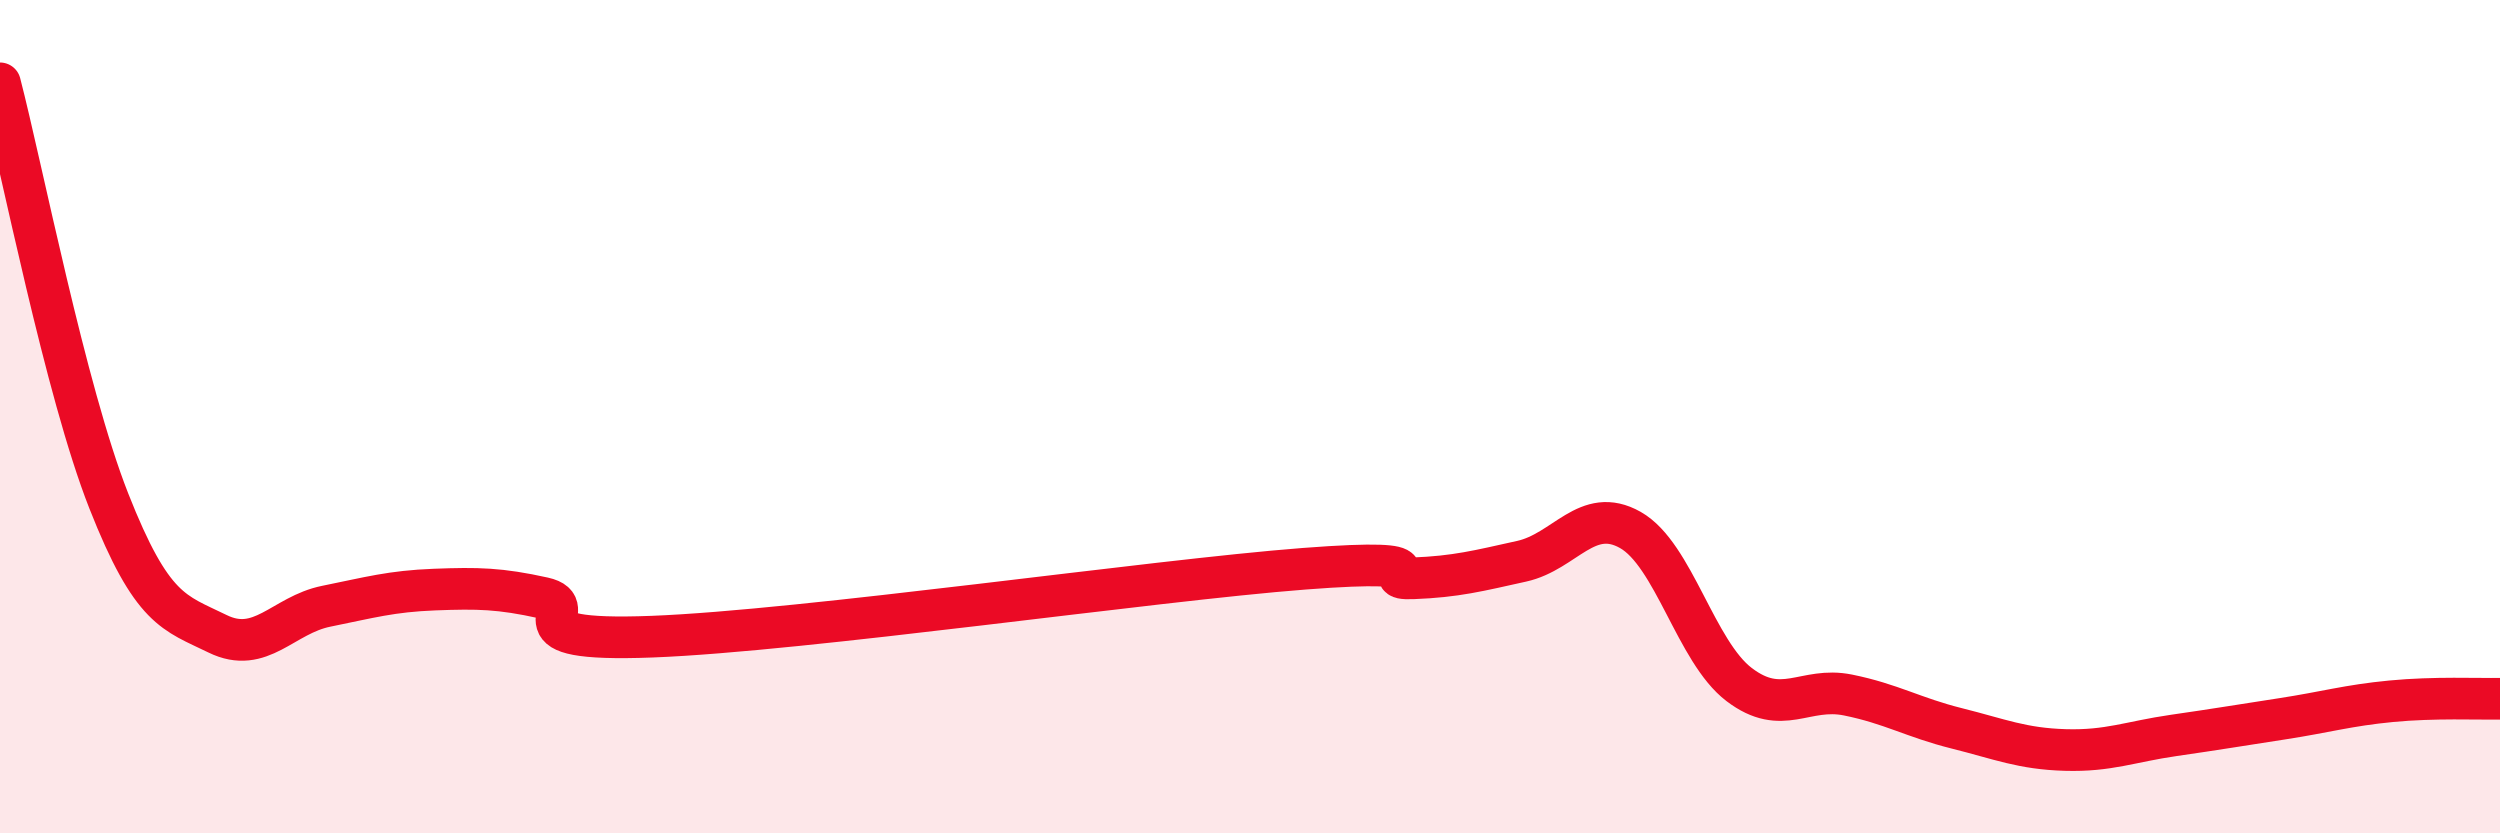
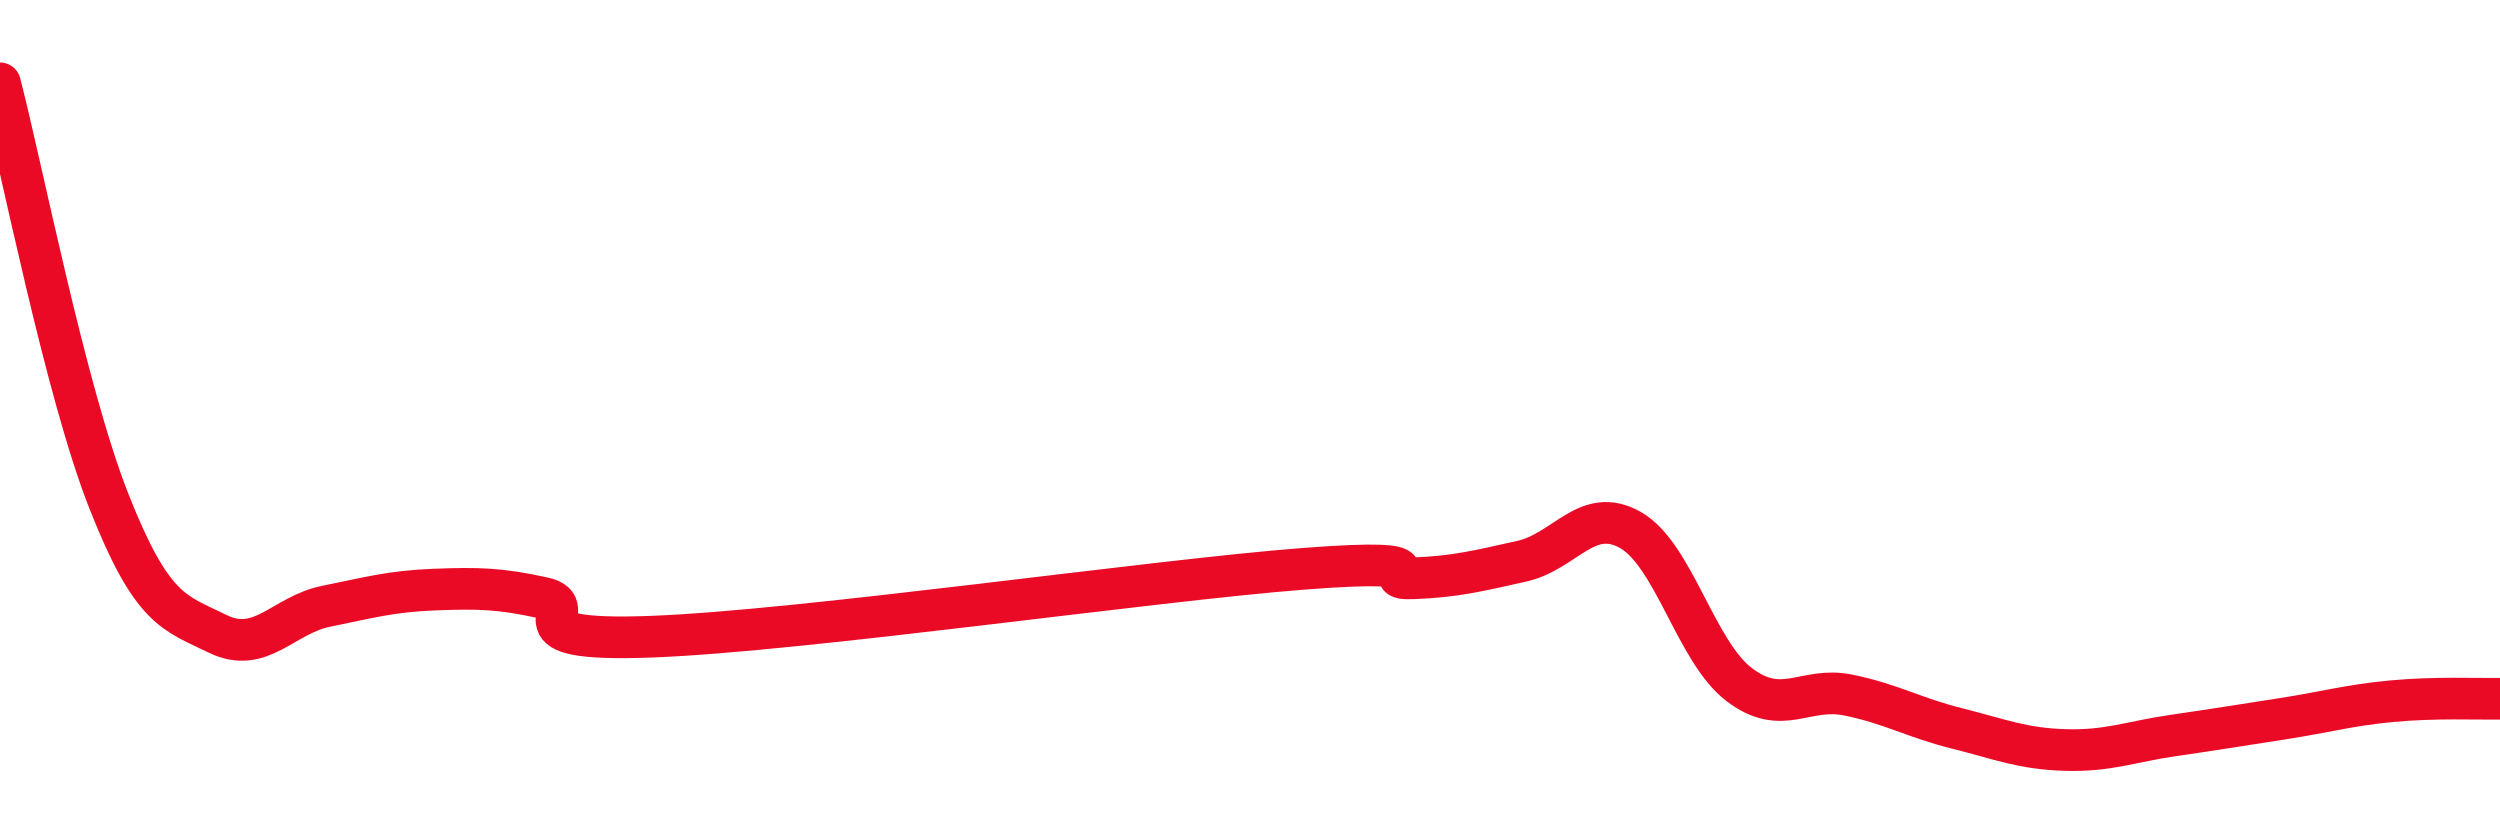
<svg xmlns="http://www.w3.org/2000/svg" width="60" height="20" viewBox="0 0 60 20">
-   <path d="M 0,2 C 0.52,4 1.57,9.38 2.61,12.02 C 3.65,14.66 4.18,14.7 5.22,15.21 C 6.26,15.72 6.79,14.76 7.83,14.55 C 8.87,14.34 9.39,14.19 10.43,14.15 C 11.47,14.11 12,14.12 13.04,14.35 C 14.08,14.58 12,15.42 15.65,15.28 C 19.3,15.14 27.65,13.93 31.3,13.65 C 34.95,13.37 32.87,13.92 33.91,13.88 C 34.95,13.84 35.48,13.7 36.52,13.47 C 37.56,13.24 38.09,12.13 39.13,12.72 C 40.17,13.31 40.7,15.64 41.74,16.43 C 42.78,17.22 43.31,16.47 44.35,16.68 C 45.39,16.89 45.92,17.22 46.96,17.48 C 48,17.74 48.53,17.97 49.57,18 C 50.61,18.03 51.13,17.8 52.17,17.65 C 53.21,17.5 53.74,17.41 54.78,17.25 C 55.82,17.09 56.35,16.93 57.39,16.83 C 58.43,16.73 59.48,16.78 60,16.77L60 20L0 20Z" fill="#EB0A25" opacity="0.1" stroke-linecap="round" stroke-linejoin="round" />
  <path d="M 0,2 C 0.52,4 1.57,9.38 2.61,12.02 C 3.65,14.66 4.18,14.7 5.22,15.21 C 6.26,15.72 6.79,14.76 7.83,14.55 C 8.87,14.34 9.39,14.19 10.43,14.15 C 11.47,14.11 12,14.12 13.04,14.35 C 14.08,14.58 12,15.42 15.65,15.28 C 19.3,15.14 27.65,13.93 31.3,13.65 C 34.95,13.37 32.87,13.92 33.91,13.88 C 34.95,13.84 35.48,13.7 36.52,13.47 C 37.56,13.24 38.09,12.13 39.13,12.72 C 40.17,13.31 40.7,15.64 41.74,16.43 C 42.78,17.22 43.31,16.47 44.35,16.68 C 45.39,16.89 45.92,17.22 46.96,17.48 C 48,17.74 48.53,17.97 49.57,18 C 50.61,18.03 51.13,17.8 52.17,17.65 C 53.21,17.5 53.74,17.41 54.78,17.25 C 55.82,17.09 56.35,16.93 57.39,16.83 C 58.43,16.73 59.48,16.78 60,16.77" stroke="#EB0A25" stroke-width="1" fill="none" stroke-linecap="round" stroke-linejoin="round" />
</svg>